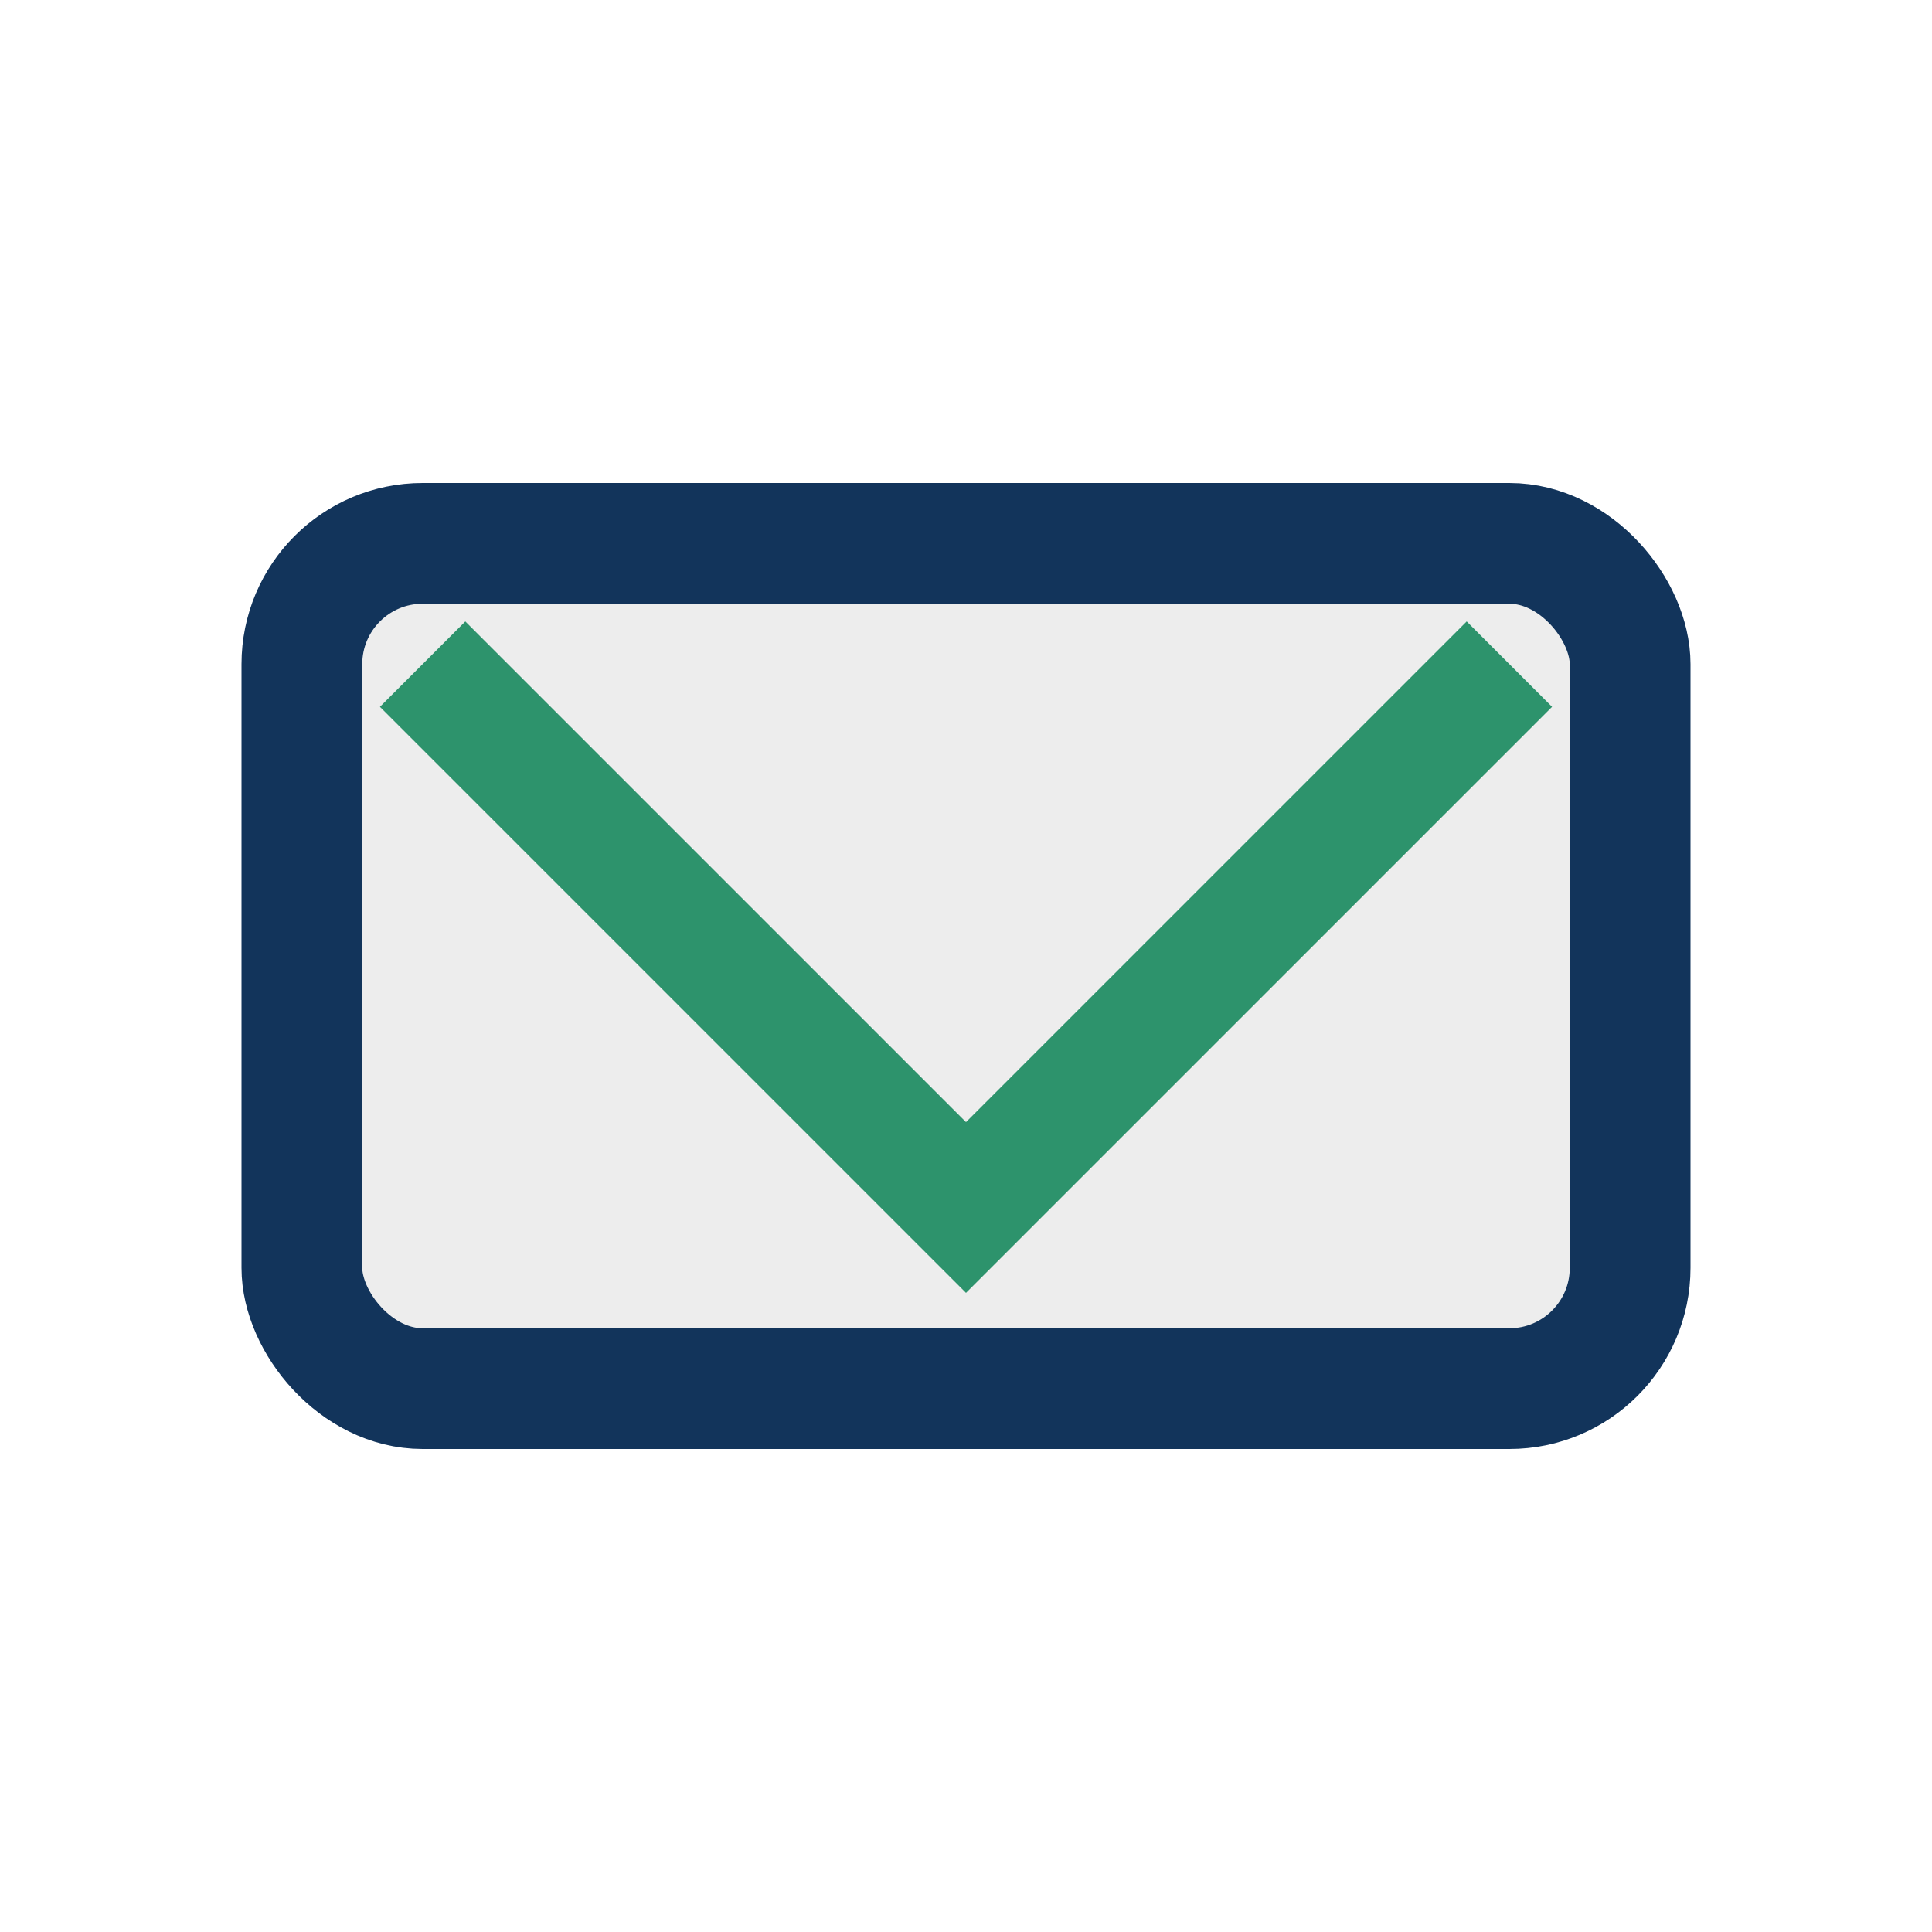
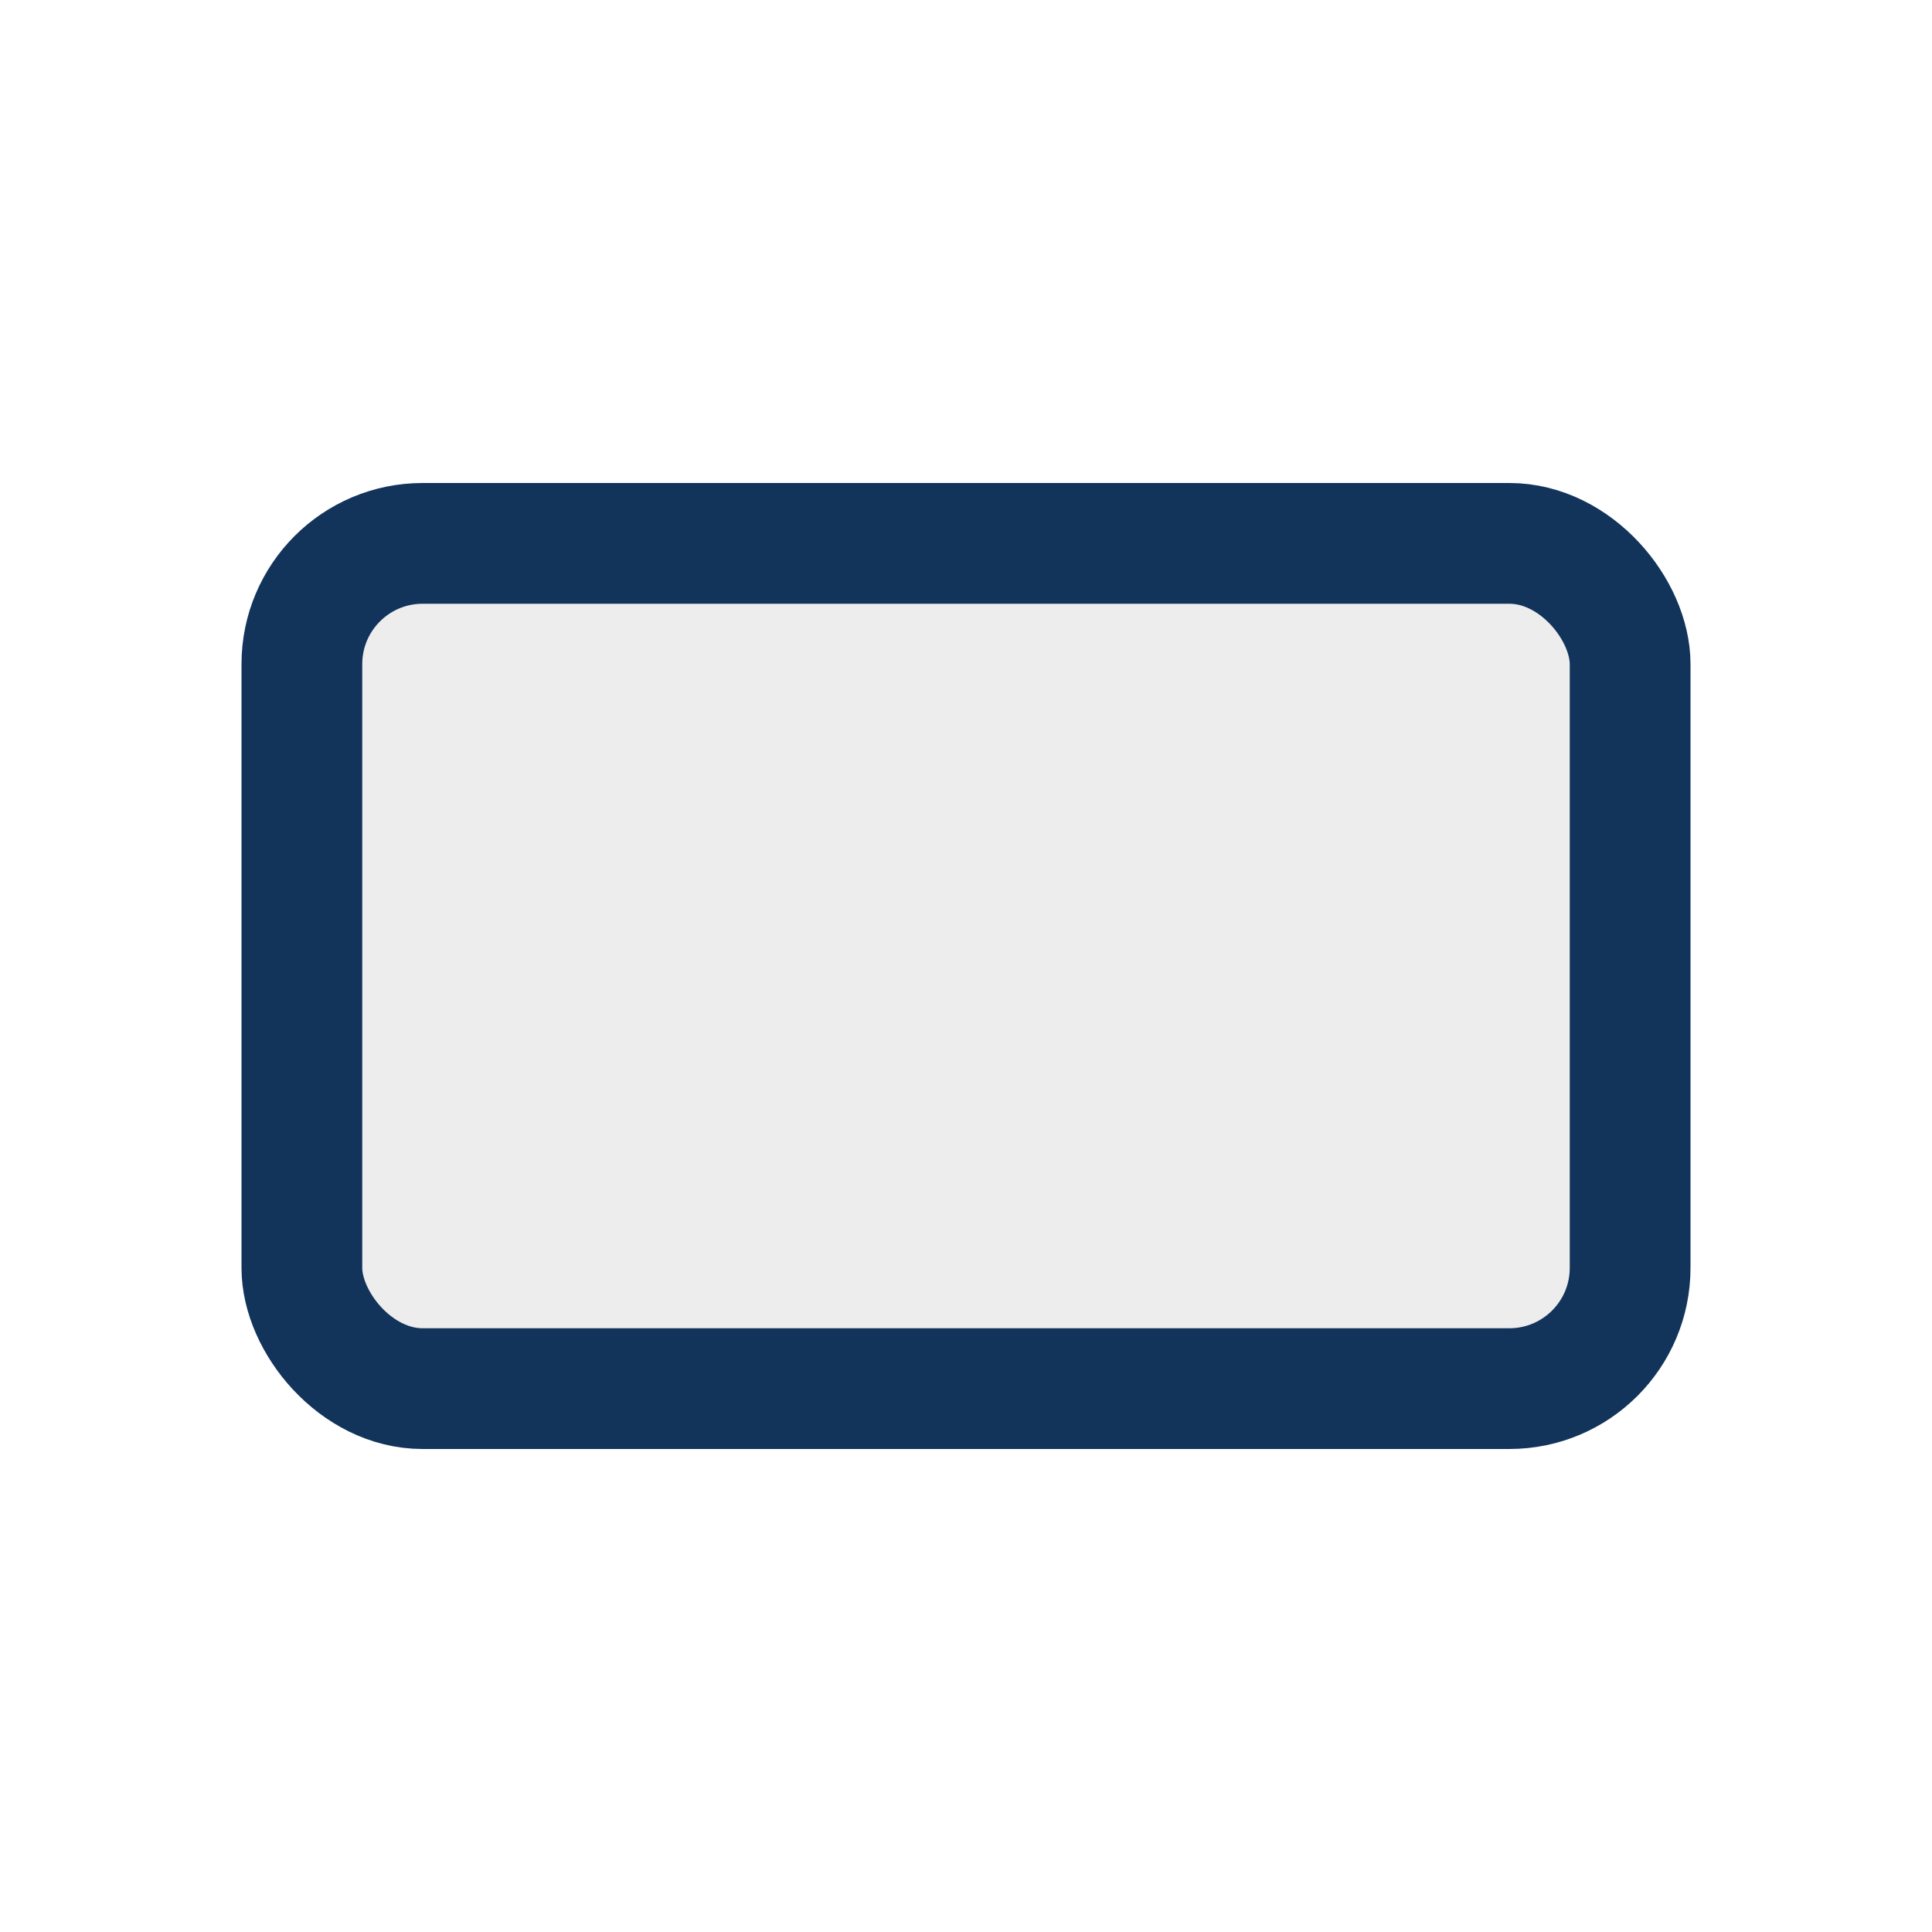
<svg xmlns="http://www.w3.org/2000/svg" width="32" height="32" viewBox="0 0 32 32">
  <rect x="5" y="9" width="22" height="14" rx="2" fill="#EDEDED" stroke="#12345B" stroke-width="2" />
-   <polyline points="7,11 16,20 25,11" fill="none" stroke="#2D936C" stroke-width="2" />
</svg>